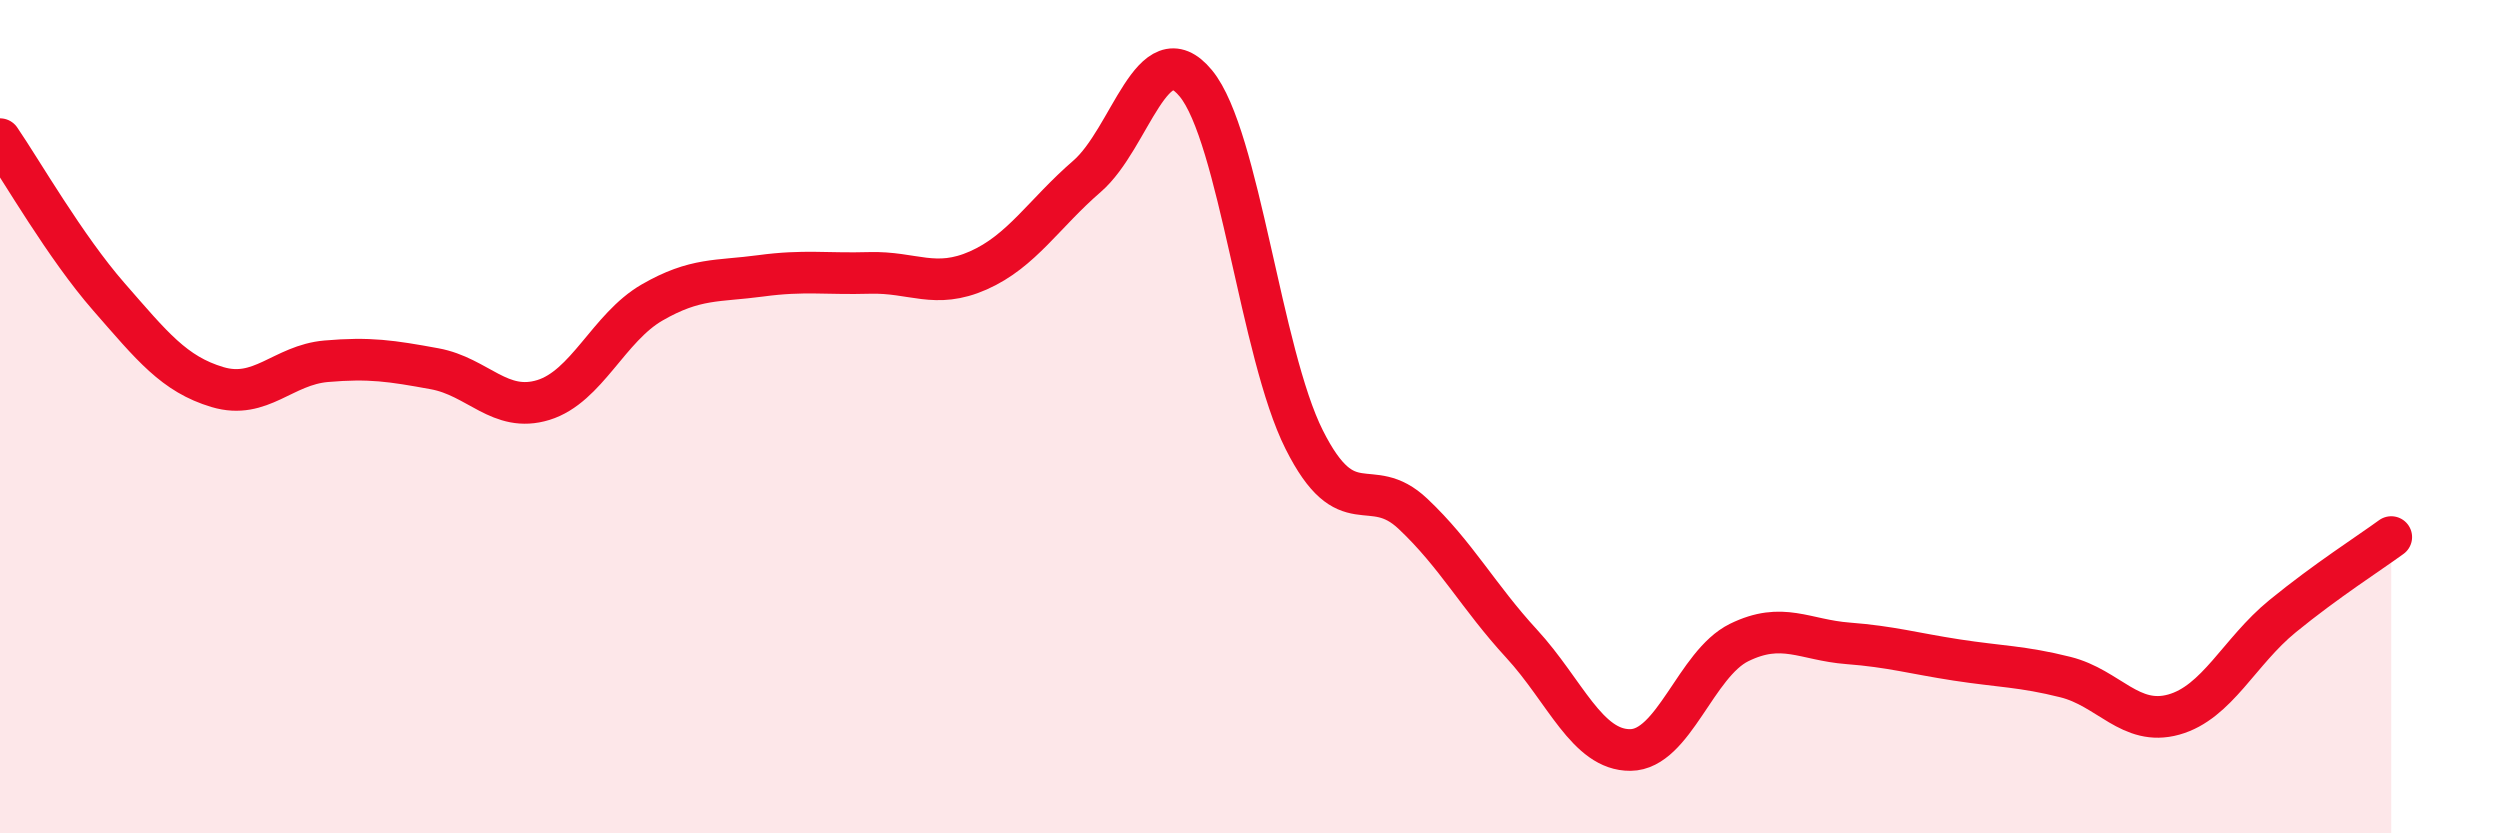
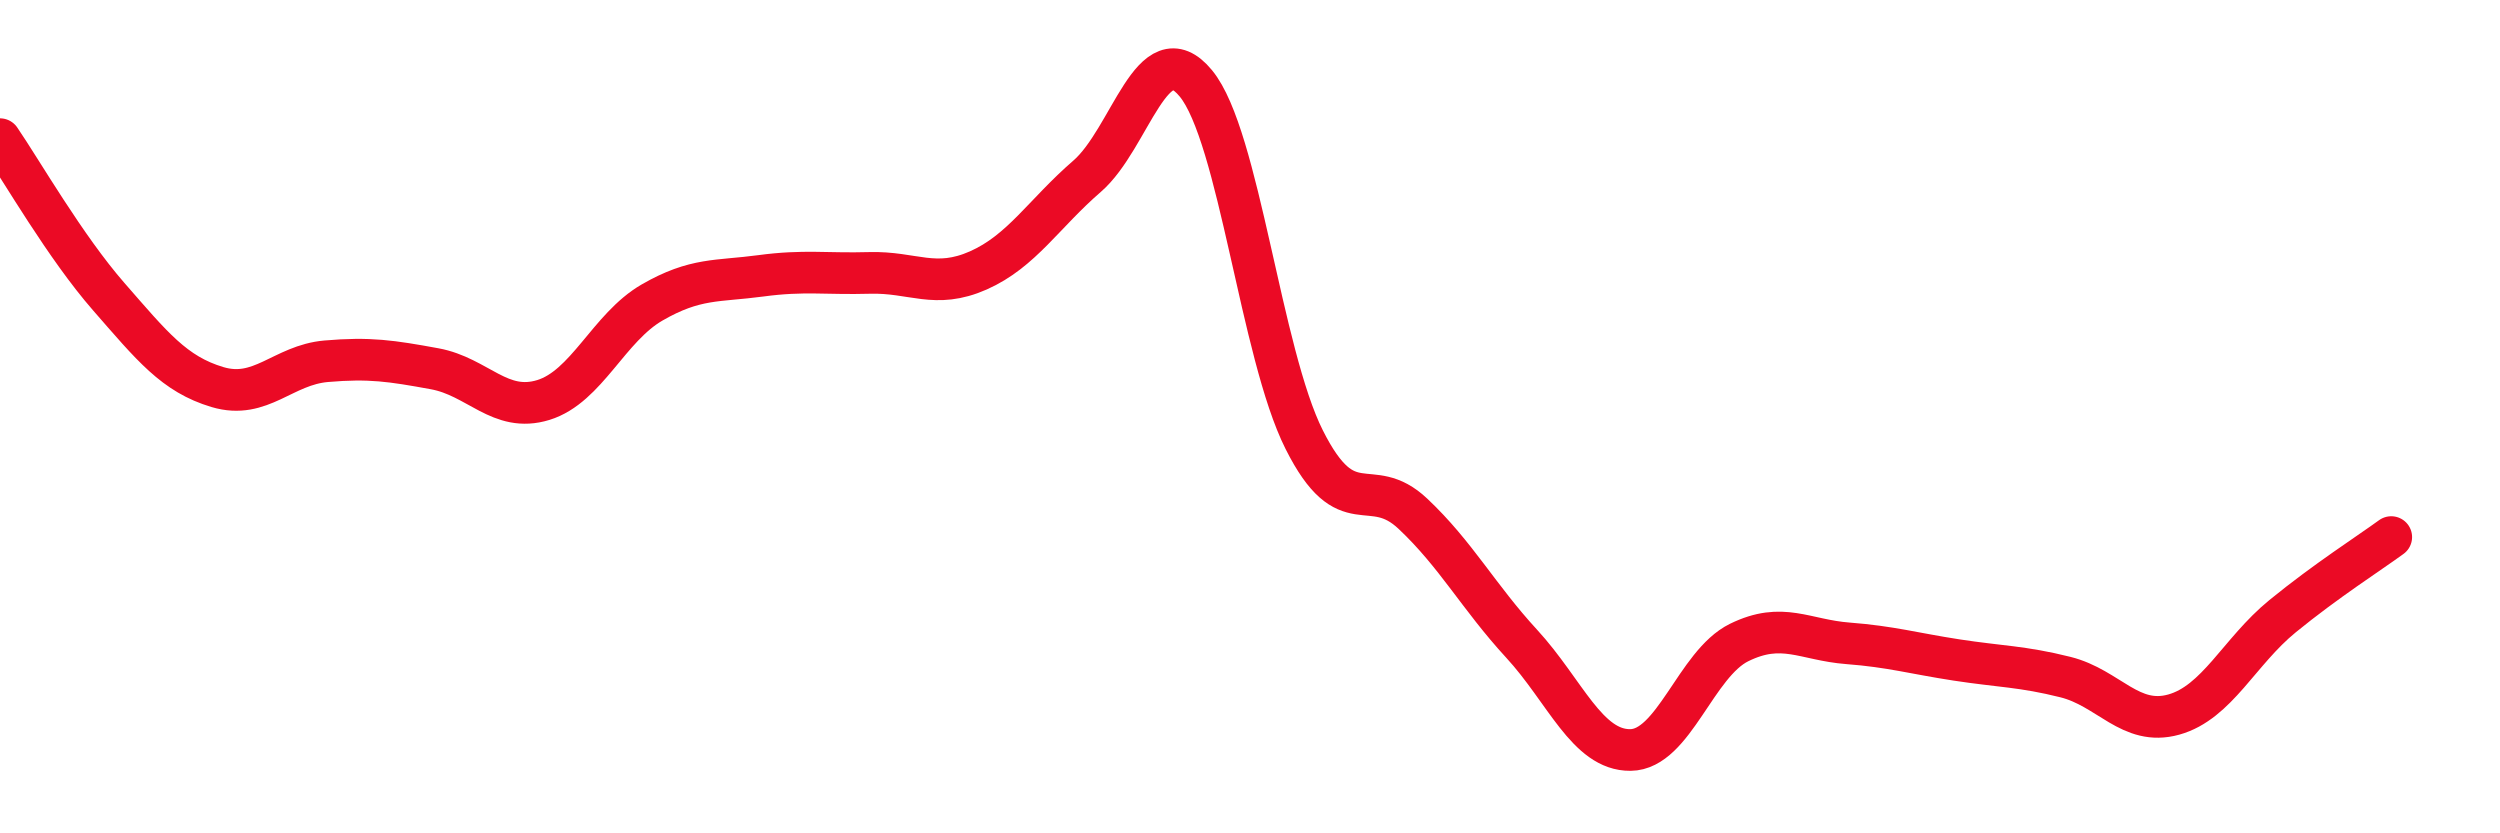
<svg xmlns="http://www.w3.org/2000/svg" width="60" height="20" viewBox="0 0 60 20">
-   <path d="M 0,3.34 C 0.52,4.1 1.57,5.93 2.61,7.12 C 3.65,8.31 4.18,8.98 5.22,9.29 C 6.26,9.6 6.79,8.76 7.83,8.67 C 8.87,8.58 9.39,8.66 10.43,8.85 C 11.47,9.04 12,9.92 13.04,9.6 C 14.08,9.28 14.61,7.86 15.65,7.26 C 16.69,6.66 17.22,6.76 18.26,6.62 C 19.3,6.48 19.83,6.58 20.87,6.55 C 21.91,6.52 22.44,6.95 23.48,6.49 C 24.52,6.03 25.05,5.13 26.09,4.23 C 27.13,3.33 27.66,0.74 28.7,2 C 29.74,3.26 30.26,8.48 31.3,10.55 C 32.34,12.62 32.87,11.35 33.91,12.33 C 34.95,13.31 35.48,14.32 36.52,15.45 C 37.56,16.58 38.09,18.01 39.13,18 C 40.17,17.99 40.7,15.93 41.74,15.42 C 42.78,14.91 43.31,15.36 44.35,15.44 C 45.39,15.52 45.92,15.68 46.96,15.84 C 48,16 48.53,15.99 49.57,16.25 C 50.61,16.51 51.13,17.44 52.17,17.15 C 53.21,16.86 53.74,15.64 54.78,14.79 C 55.82,13.94 56.87,13.27 57.39,12.89L57.39 20L0 20Z" fill="#EB0A25" opacity="0.1" stroke-linecap="round" stroke-linejoin="round" />
  <path d="M 0,3.34 C 0.52,4.1 1.57,5.93 2.61,7.12 C 3.65,8.31 4.18,8.98 5.22,9.29 C 6.26,9.6 6.79,8.76 7.83,8.67 C 8.87,8.58 9.39,8.66 10.43,8.85 C 11.47,9.04 12,9.92 13.04,9.6 C 14.08,9.28 14.61,7.86 15.65,7.26 C 16.69,6.66 17.22,6.76 18.26,6.62 C 19.3,6.48 19.83,6.58 20.87,6.55 C 21.91,6.52 22.44,6.95 23.48,6.49 C 24.52,6.03 25.05,5.13 26.09,4.23 C 27.13,3.33 27.66,0.74 28.7,2 C 29.74,3.26 30.26,8.48 31.3,10.55 C 32.34,12.62 32.87,11.35 33.91,12.33 C 34.95,13.31 35.48,14.32 36.52,15.45 C 37.56,16.58 38.09,18.01 39.13,18 C 40.17,17.99 40.7,15.93 41.74,15.42 C 42.78,14.91 43.31,15.36 44.35,15.44 C 45.39,15.52 45.92,15.68 46.96,15.84 C 48,16 48.53,15.99 49.57,16.25 C 50.61,16.51 51.13,17.44 52.17,17.15 C 53.21,16.86 53.74,15.64 54.78,14.79 C 55.82,13.94 56.87,13.27 57.39,12.89" stroke="#EB0A25" stroke-width="1" fill="none" stroke-linecap="round" stroke-linejoin="round" />
</svg>